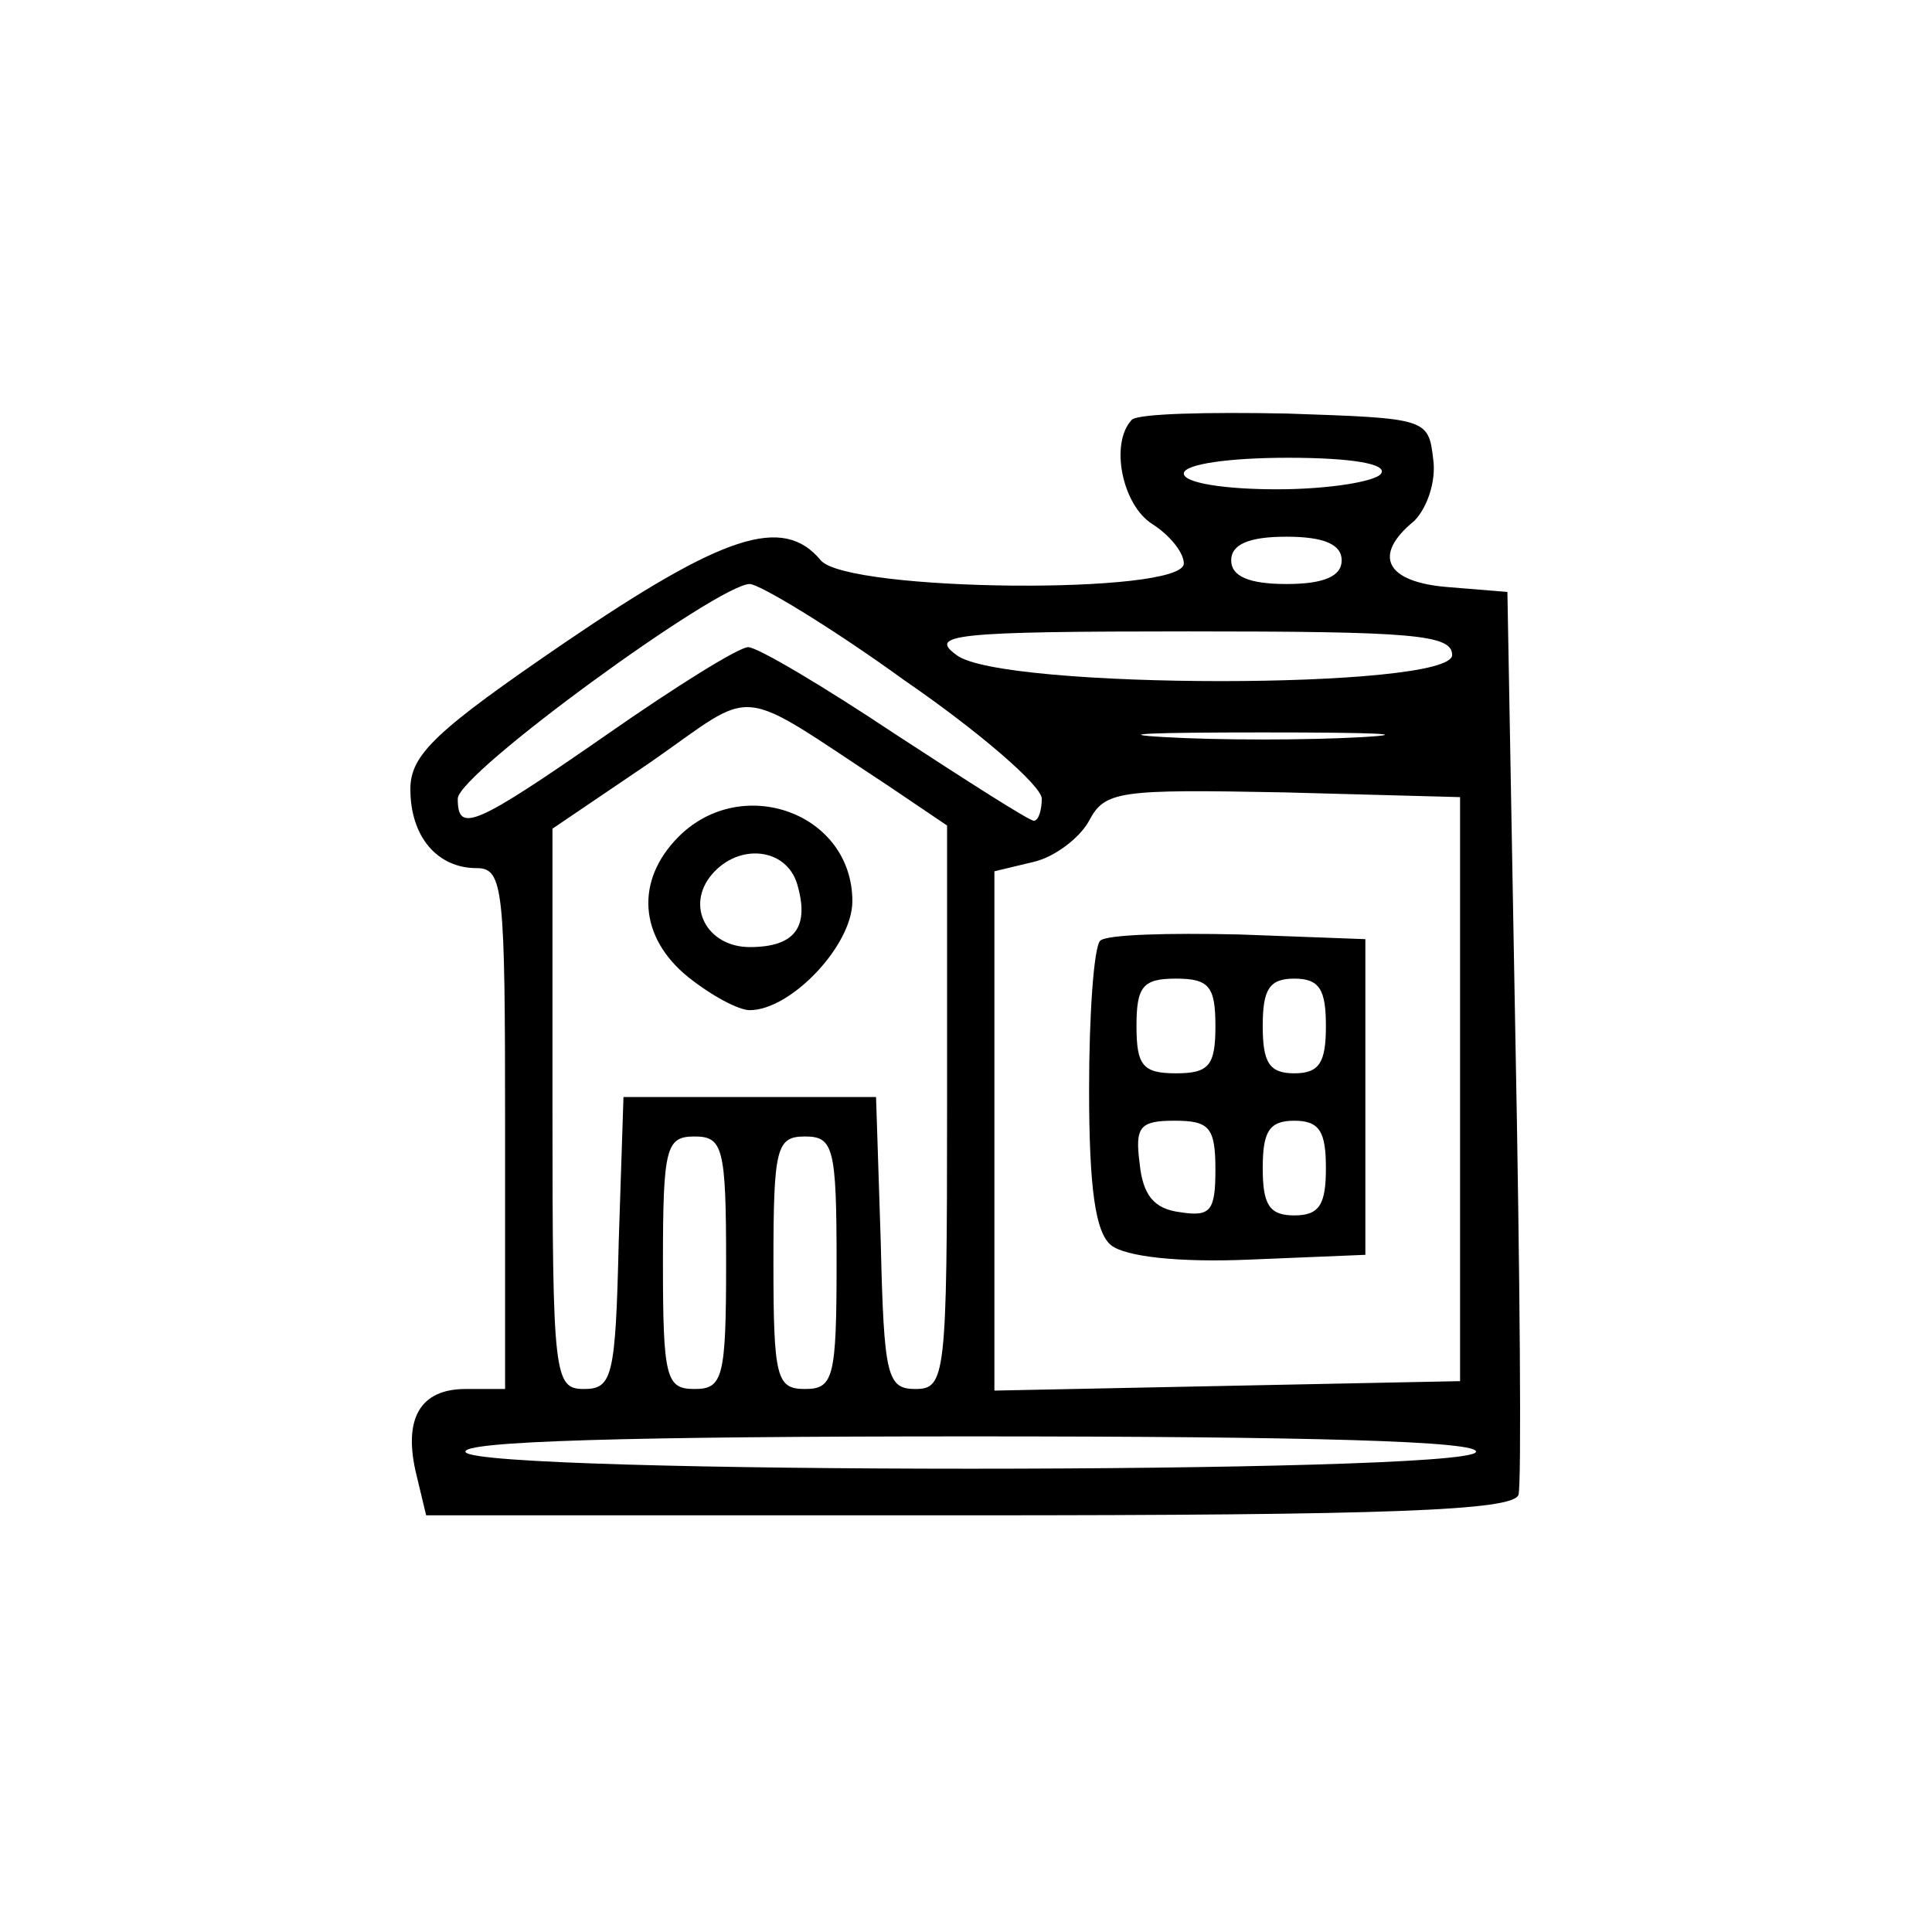
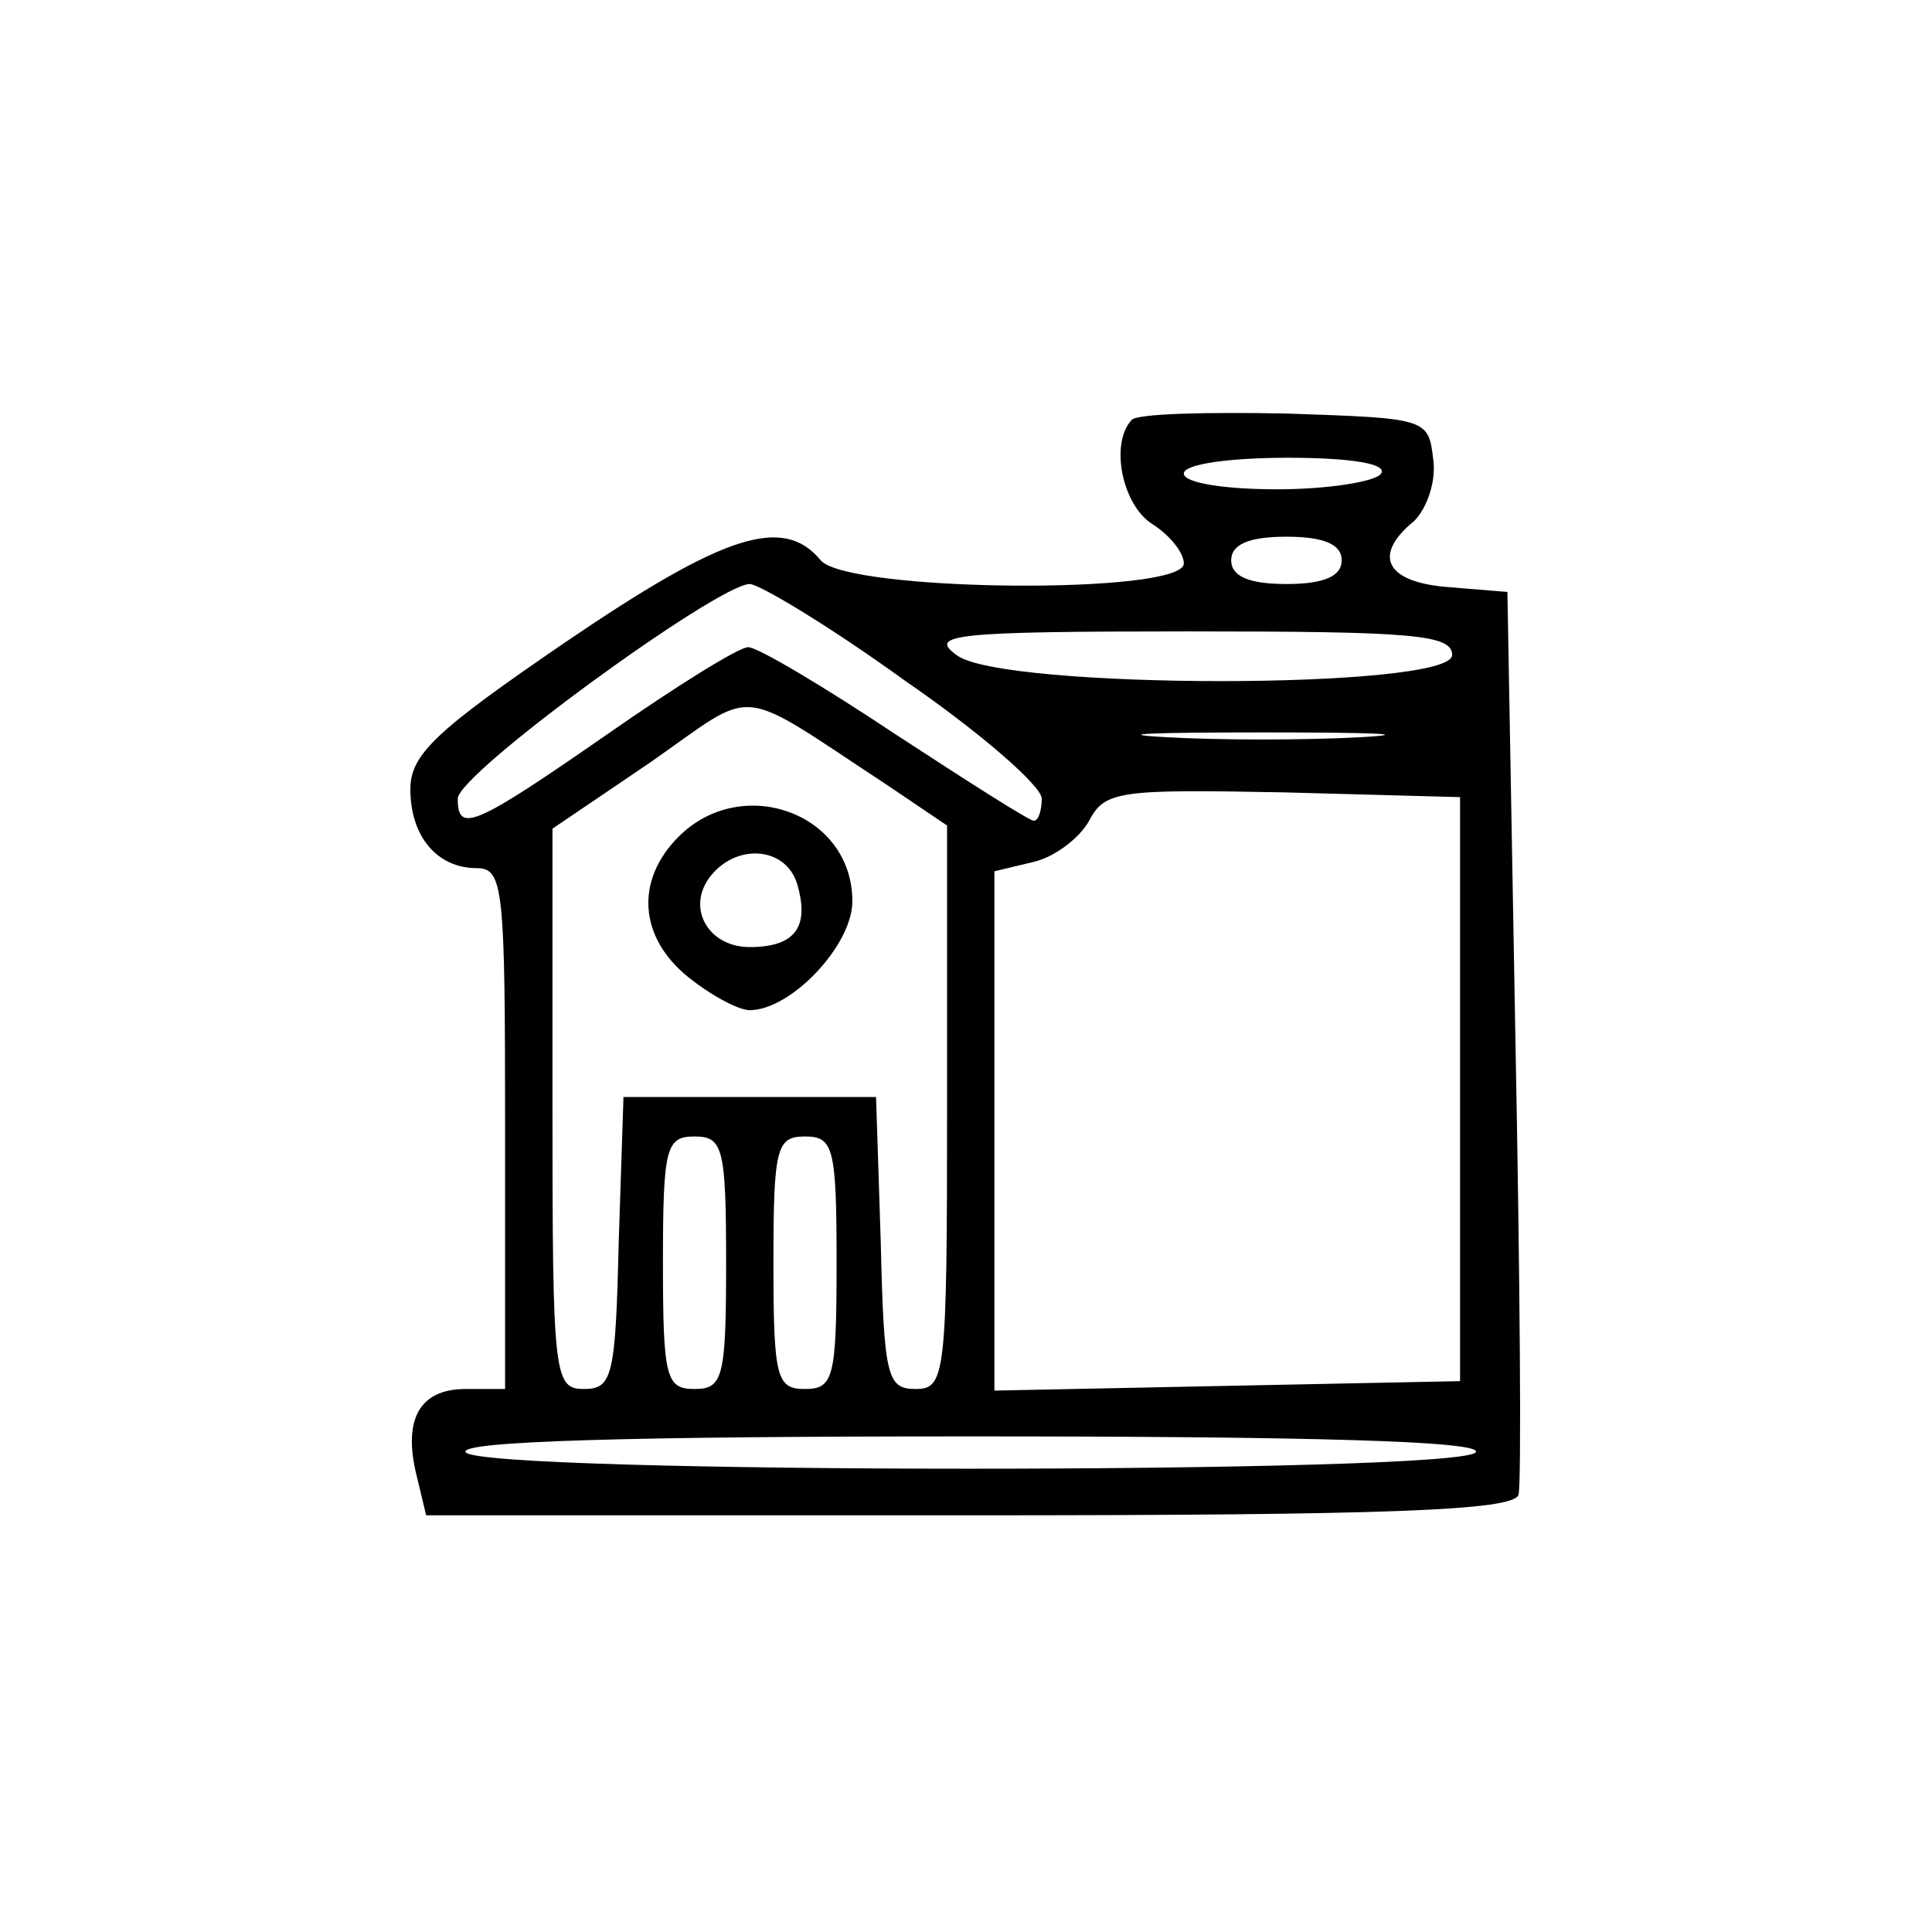
<svg xmlns="http://www.w3.org/2000/svg" width="122px" height="122px" viewBox="0 0 122 122" version="1.1">
  <g id="surface1">
    <path style=" stroke:none;fill-rule:nonzero;fill:rgb(0%,0%,0%);fill-opacity:1;" d="M 71.465 26.512 C 70.07 28.008 70.867 31.895 72.762 33.09 C 73.859 33.789 74.754 34.887 74.754 35.582 C 74.754 37.578 53.523 37.379 51.828 35.383 C 49.438 32.492 45.648 33.789 35.684 40.566 C 27.512 46.148 25.914 47.645 25.914 49.836 C 25.914 52.828 27.609 54.82 30.102 54.82 C 31.797 54.82 31.895 56.117 31.895 71.266 L 31.895 87.711 L 29.402 87.711 C 26.512 87.711 25.418 89.605 26.312 93.195 L 26.91 95.688 L 61.199 95.688 C 87.711 95.688 95.586 95.387 95.887 94.391 C 96.086 93.793 95.984 80.637 95.688 65.285 L 95.188 37.379 L 91.5 37.078 C 87.512 36.781 86.617 35.086 89.309 32.891 C 90.105 32.094 90.703 30.398 90.504 29.004 C 90.203 26.414 90.105 26.414 81.234 26.113 C 76.25 26.016 71.863 26.113 71.465 26.512 Z M 87.215 29.902 C 86.914 30.398 83.926 30.898 80.637 30.898 C 77.348 30.898 74.754 30.5 74.754 29.902 C 74.754 29.305 77.645 28.906 81.332 28.906 C 85.422 28.906 87.613 29.305 87.215 29.902 Z M 84.723 35.383 C 84.723 36.379 83.625 36.879 81.234 36.879 C 78.84 36.879 77.746 36.379 77.746 35.383 C 77.746 34.387 78.84 33.891 81.234 33.891 C 83.625 33.891 84.723 34.387 84.723 35.383 Z M 57.113 42.961 C 61.898 46.25 65.785 49.637 65.785 50.434 C 65.785 51.133 65.586 51.828 65.285 51.828 C 64.988 51.828 61.102 49.34 56.516 46.348 C 52.031 43.359 47.844 40.867 47.246 40.867 C 46.648 40.867 42.66 43.359 38.375 46.348 C 29.902 52.23 28.906 52.629 28.906 50.434 C 28.906 48.84 45.352 36.879 47.344 36.879 C 47.941 36.879 52.43 39.57 57.113 42.961 Z M 91.699 41.363 C 91.699 43.559 63.191 43.559 60.402 41.363 C 58.609 40.07 60.203 39.871 75.055 39.871 C 89.207 39.871 91.699 40.07 91.699 41.363 Z M 56.117 49.637 L 59.805 52.129 L 59.805 69.871 C 59.805 86.914 59.703 87.711 57.809 87.711 C 56.016 87.711 55.816 86.914 55.617 78.441 L 55.32 69.273 L 39.371 69.273 L 39.07 78.441 C 38.871 86.914 38.672 87.711 36.879 87.711 C 34.984 87.711 34.887 86.914 34.887 69.969 L 34.887 52.328 L 41.066 48.141 C 47.941 43.359 46.25 43.16 56.117 49.637 Z M 86.02 46.547 C 82.531 46.746 76.949 46.746 73.559 46.547 C 70.07 46.348 72.859 46.25 79.738 46.25 C 86.617 46.25 89.406 46.348 86.02 46.547 Z M 92.199 68.773 L 92.199 87.215 L 77.547 87.512 L 62.793 87.812 L 62.793 55.02 L 65.285 54.422 C 66.582 54.121 68.176 52.926 68.773 51.828 C 69.77 49.938 70.668 49.836 81.035 50.035 L 92.199 50.336 Z M 45.852 79.738 C 45.852 87.016 45.648 87.711 43.855 87.711 C 42.062 87.711 41.863 87.016 41.863 79.738 C 41.863 72.461 42.062 71.766 43.855 71.766 C 45.648 71.766 45.852 72.461 45.852 79.738 Z M 52.828 79.738 C 52.828 87.016 52.629 87.711 50.832 87.711 C 49.039 87.711 48.84 87.016 48.84 79.738 C 48.84 72.461 49.039 71.766 50.832 71.766 C 52.629 71.766 52.828 72.461 52.828 79.738 Z M 93.195 91.699 C 92.398 93.094 30.199 93.094 29.402 91.699 C 29.004 91 39.871 90.703 61.301 90.703 C 82.73 90.703 93.594 91 93.195 91.699 Z M 93.195 91.699 " />
    <path style=" stroke:none;fill-rule:nonzero;fill:rgb(0%,0%,0%);fill-opacity:1;" d="M 42.859 52.828 C 40.07 55.617 40.367 59.207 43.457 61.699 C 44.953 62.895 46.648 63.789 47.344 63.789 C 49.938 63.789 53.824 59.703 53.824 56.914 C 53.824 51.332 46.848 48.84 42.859 52.828 Z M 50.336 55.816 C 51.133 58.508 50.234 59.805 47.344 59.805 C 44.652 59.805 43.258 57.211 44.953 55.219 C 46.648 53.227 49.637 53.523 50.336 55.816 Z M 50.336 55.816 " />
-     <path style=" stroke:none;fill-rule:nonzero;fill:rgb(0%,0%,0%);fill-opacity:1;" d="M 69.473 59.406 C 69.074 59.805 68.773 64.09 68.773 68.773 C 68.773 75.055 69.172 77.844 70.172 78.641 C 71.066 79.34 74.355 79.738 78.941 79.539 L 86.219 79.238 L 86.219 59.305 L 78.242 59.008 C 73.758 58.906 69.871 59.008 69.473 59.406 Z M 76.75 64.789 C 76.75 67.281 76.352 67.777 74.258 67.777 C 72.164 67.777 71.766 67.281 71.766 64.789 C 71.766 62.297 72.164 61.797 74.258 61.797 C 76.352 61.797 76.75 62.297 76.75 64.789 Z M 83.727 64.789 C 83.727 67.078 83.328 67.777 81.73 67.777 C 80.137 67.777 79.738 67.078 79.738 64.789 C 79.738 62.496 80.137 61.797 81.73 61.797 C 83.328 61.797 83.727 62.496 83.727 64.789 Z M 76.75 73.859 C 76.75 76.449 76.449 76.848 74.555 76.551 C 72.859 76.352 72.164 75.453 71.965 73.461 C 71.664 71.168 71.965 70.77 74.156 70.77 C 76.352 70.77 76.75 71.168 76.75 73.859 Z M 83.727 73.758 C 83.727 76.051 83.328 76.75 81.73 76.75 C 80.137 76.75 79.738 76.051 79.738 73.758 C 79.738 71.465 80.137 70.77 81.73 70.77 C 83.328 70.77 83.727 71.465 83.727 73.758 Z M 83.727 73.758 " />
  </g>
</svg>